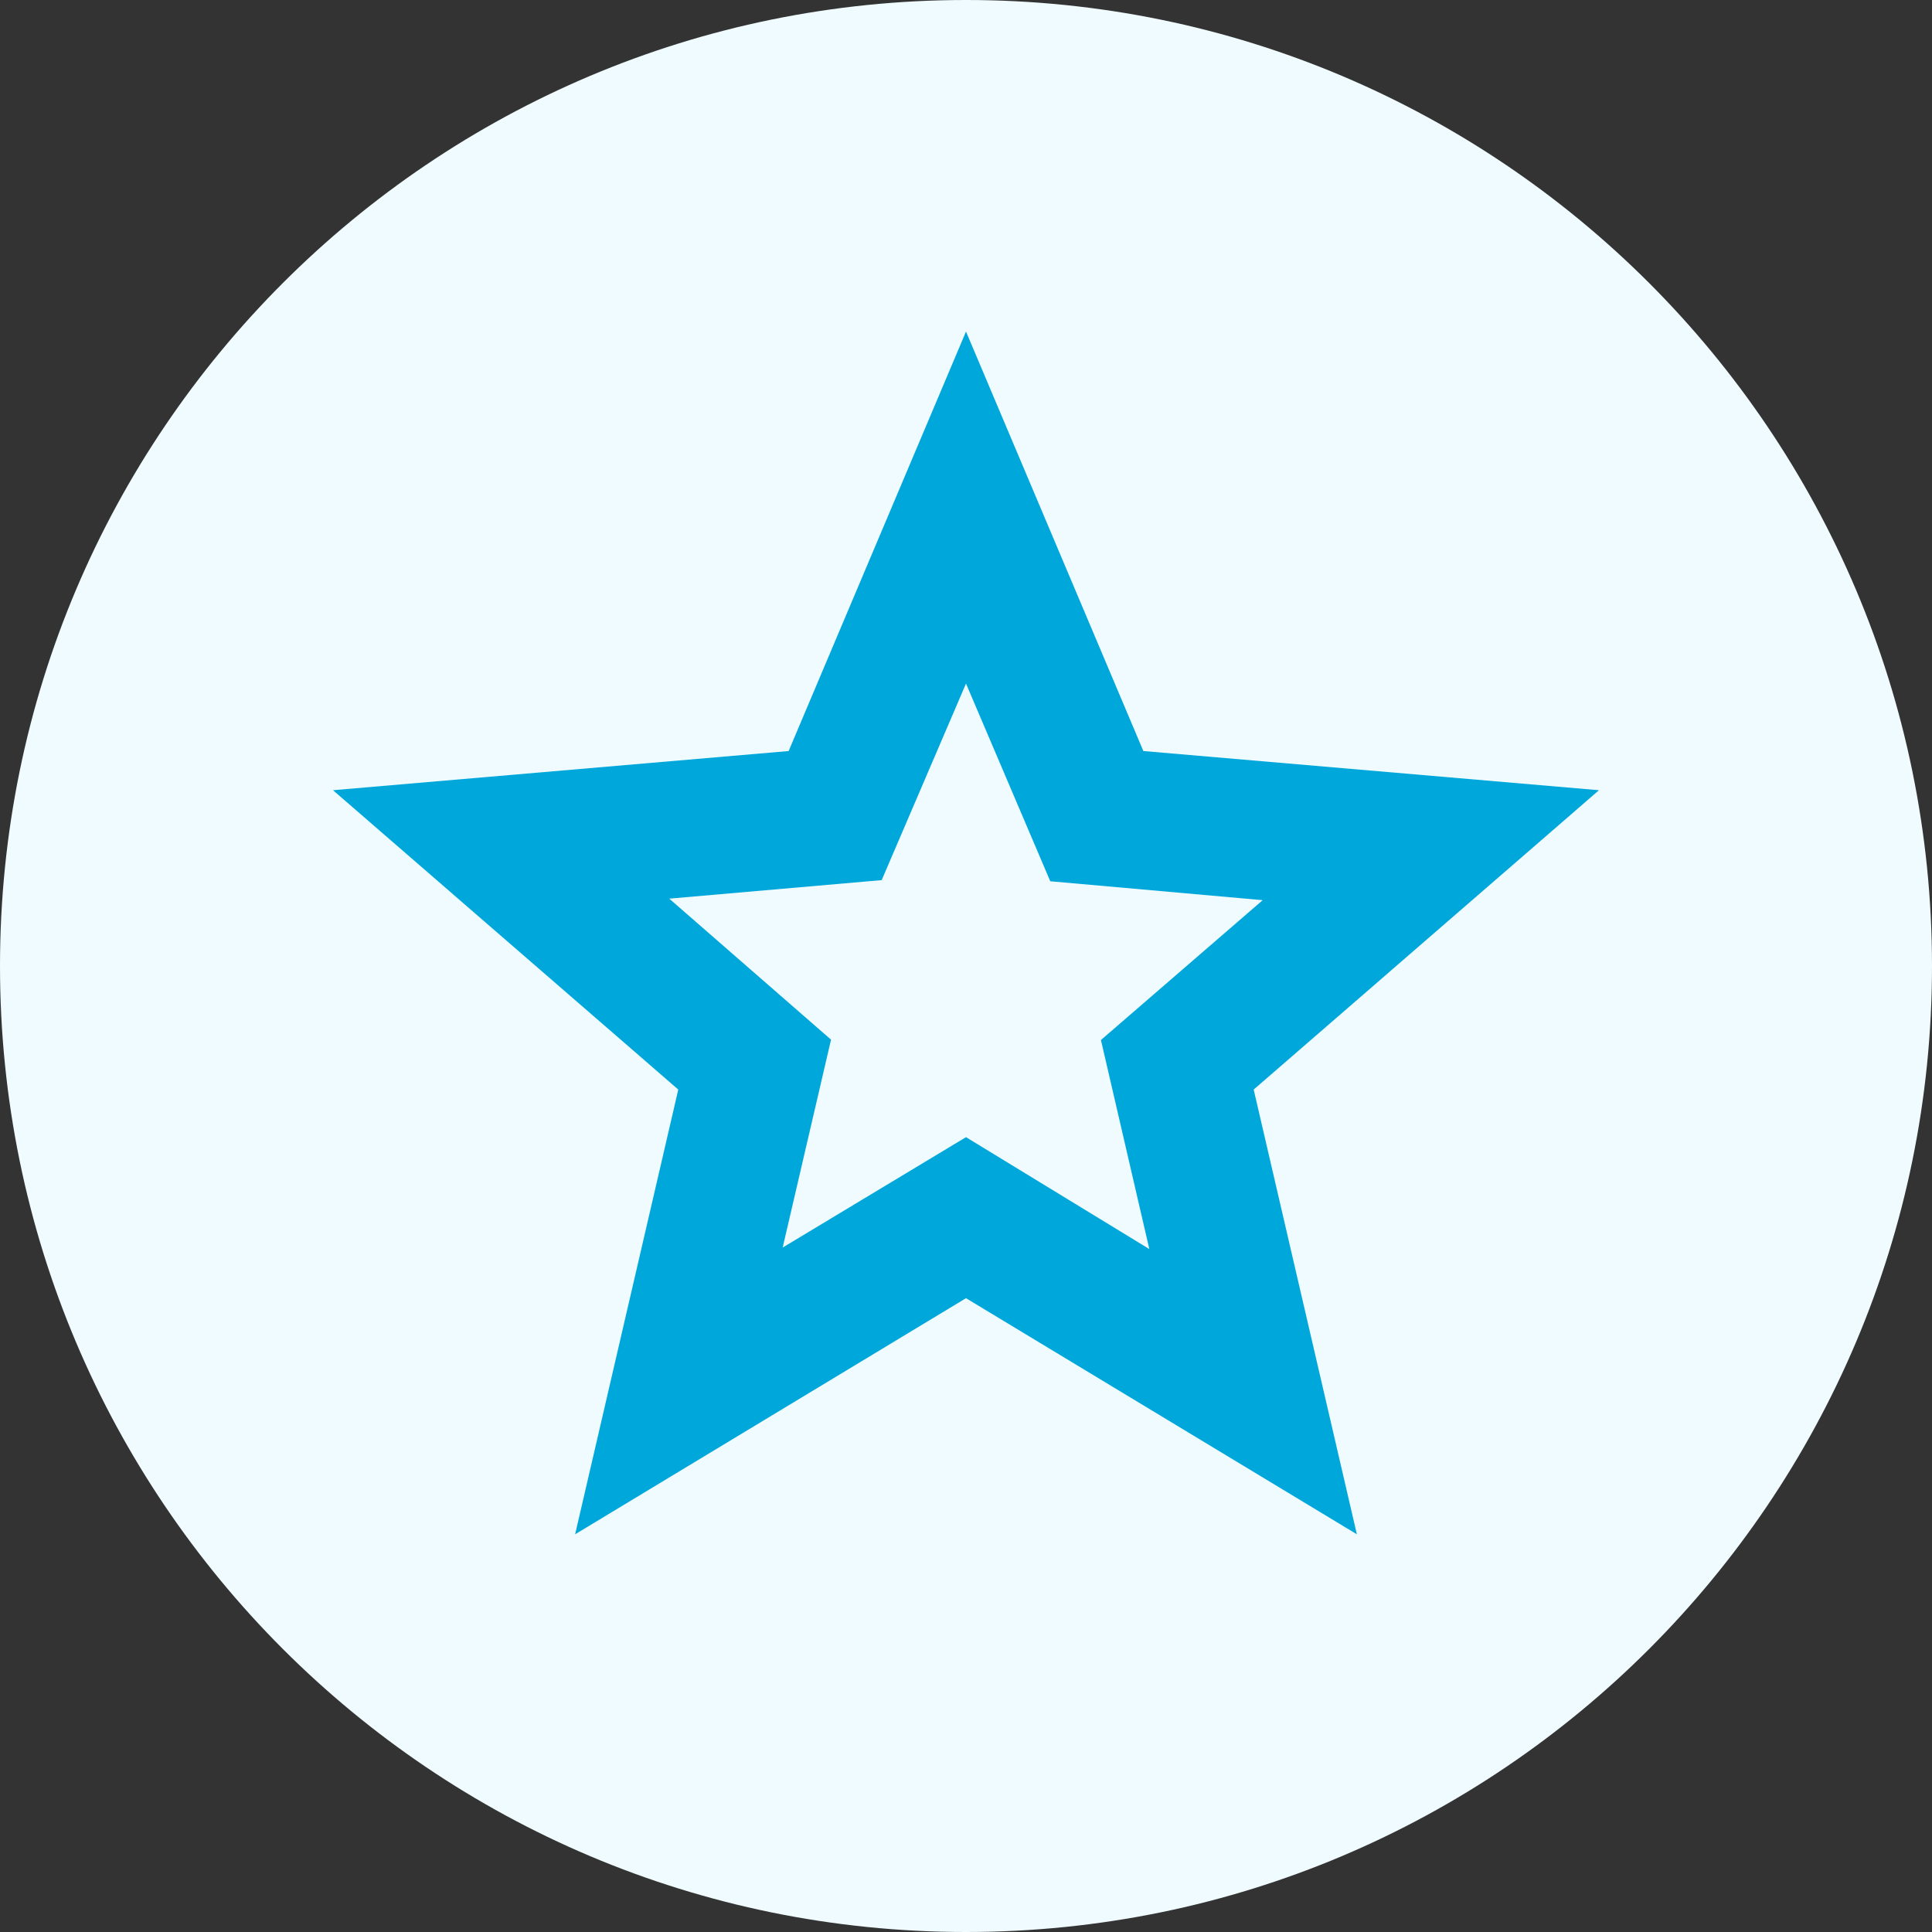
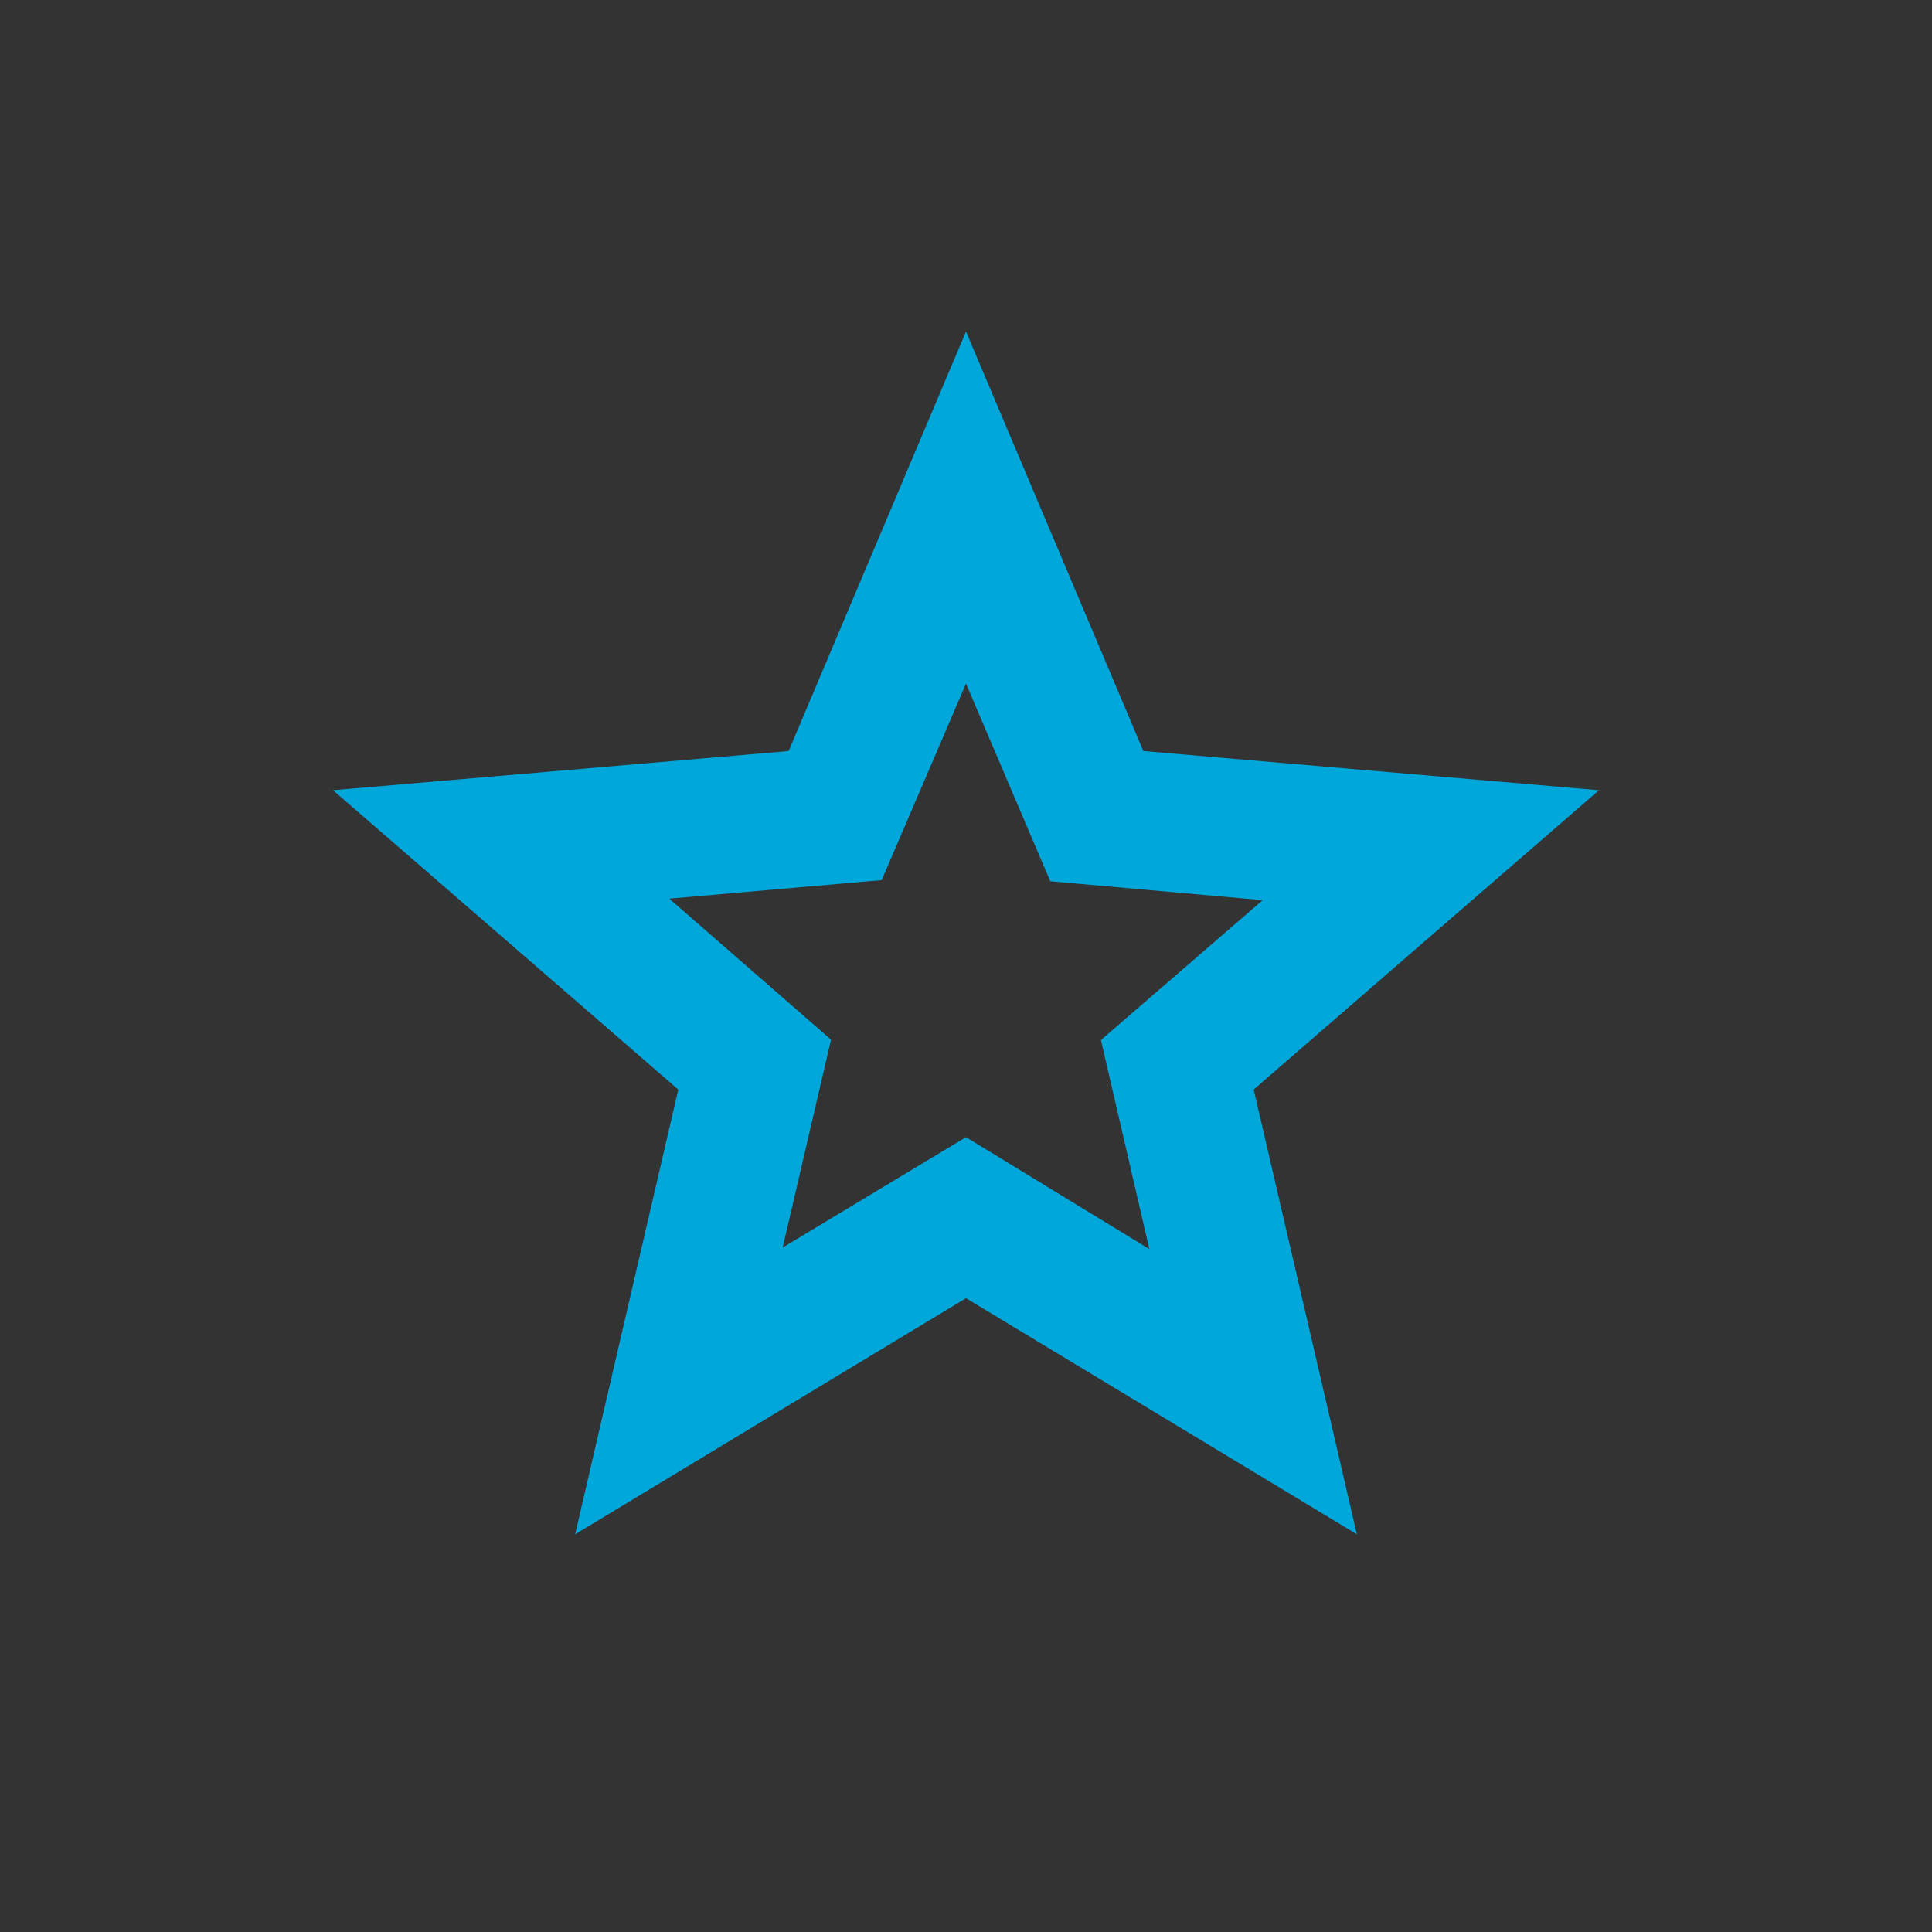
<svg xmlns="http://www.w3.org/2000/svg" width="64" height="64" viewBox="0 0 64 64" fill="none">
  <rect x="0" y="0" width="64" height="64" fill="#333333" stroke="none" />
-   <path d="M0 32C0 14.327 14.327 0 32 0C49.673 0 64 14.327 64 32C64 49.673 49.673 64 32 64C14.327 64 0 49.673 0 32Z" fill="#EFFBFF" />
  <path d="M25.927 41.327L32 37.67L38.073 41.377L36.47 34.452L41.829 29.819L34.792 29.193L32 22.644L29.207 29.155L22.17 29.769L27.529 34.44L25.927 41.327ZM19.052 50.825L22.469 36.093L11.031 26.177L26.125 24.879L32 10.983L37.875 24.879L52.968 26.177L41.53 36.093L44.948 50.825L32 43.004L19.052 50.825Z" fill="#00A7DB" />
</svg>